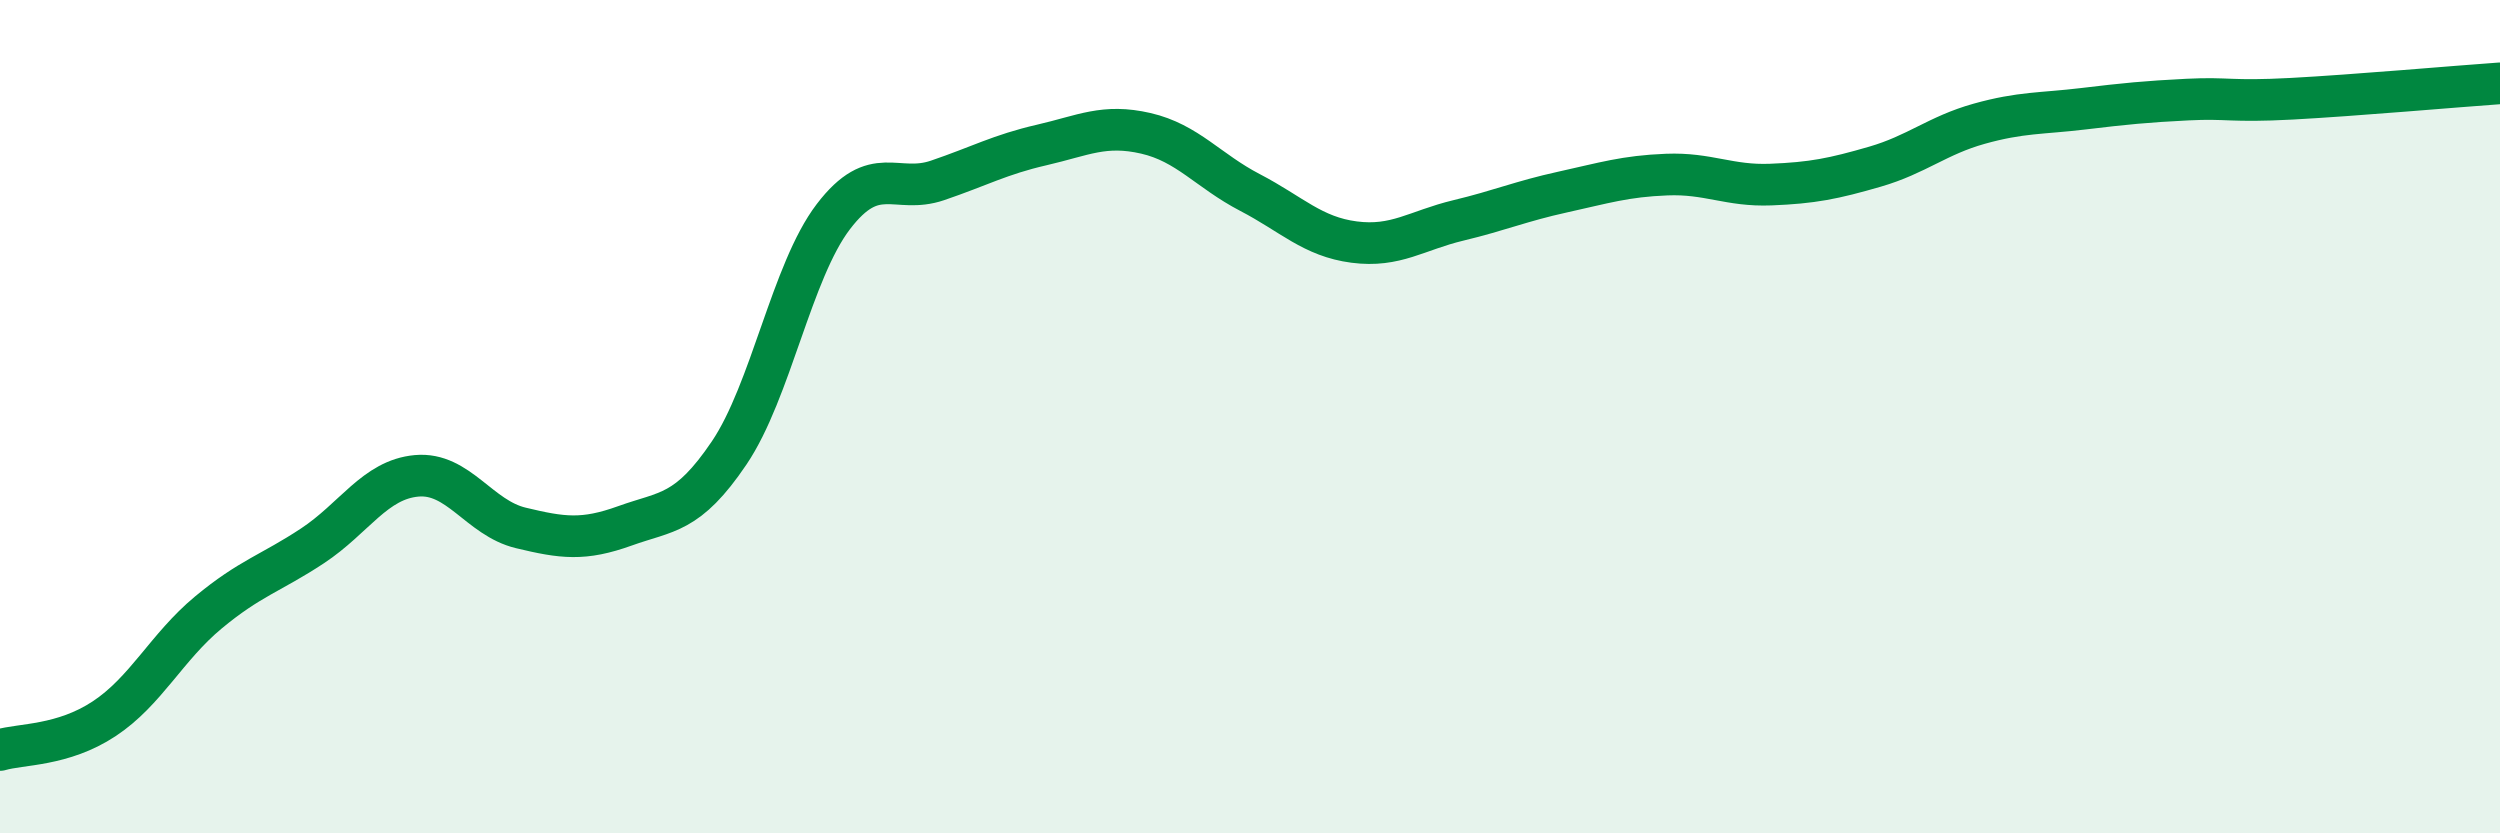
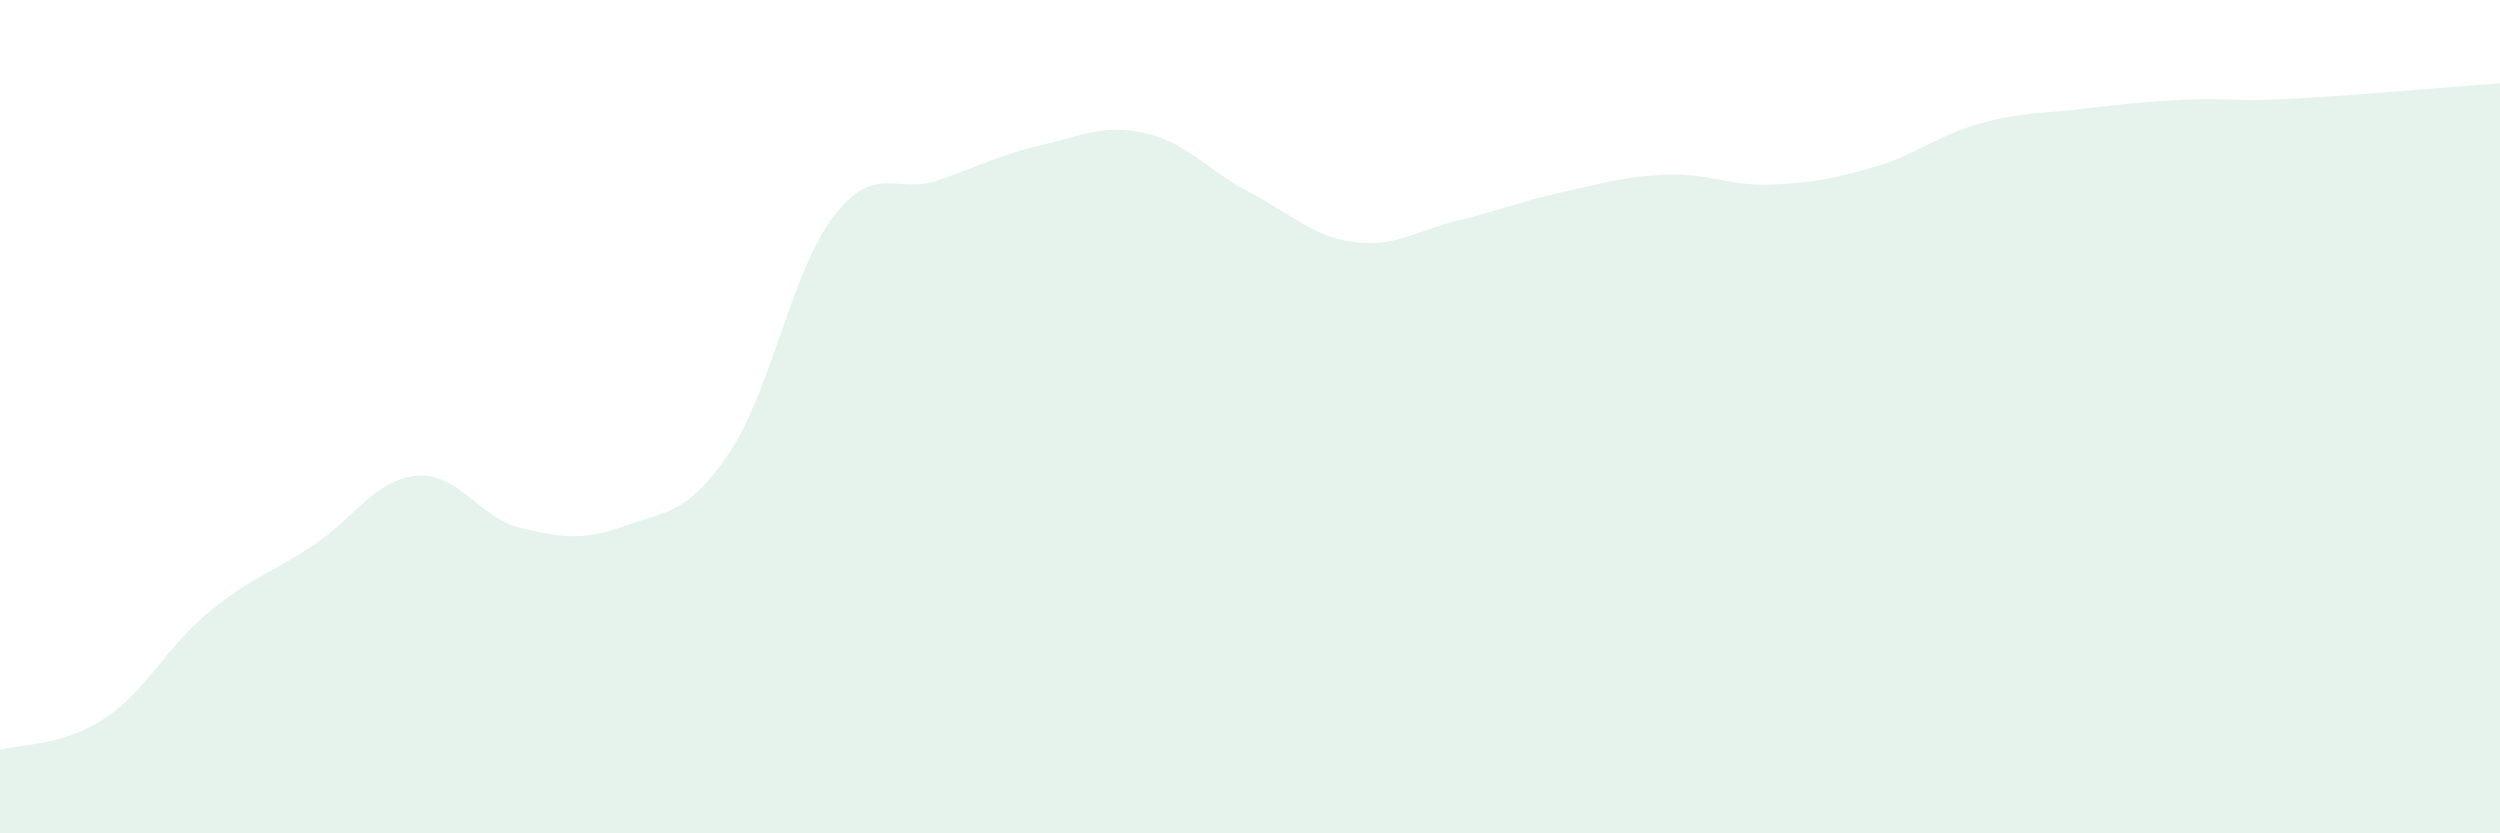
<svg xmlns="http://www.w3.org/2000/svg" width="60" height="20" viewBox="0 0 60 20">
  <path d="M 0,18 C 0.5,17.85 1.5,17.91 2.5,17.25 C 3.5,16.59 4,15.53 5,14.7 C 6,13.87 6.5,13.76 7.5,13.1 C 8.5,12.44 9,11.51 10,11.42 C 11,11.33 11.5,12.43 12.5,12.67 C 13.5,12.91 14,12.98 15,12.62 C 16,12.26 16.5,12.35 17.5,10.87 C 18.5,9.39 19,6.51 20,5.2 C 21,3.89 21.5,4.67 22.5,4.33 C 23.5,3.99 24,3.71 25,3.48 C 26,3.25 26.5,2.97 27.5,3.2 C 28.5,3.43 29,4.1 30,4.62 C 31,5.14 31.5,5.68 32.5,5.81 C 33.5,5.94 34,5.53 35,5.29 C 36,5.05 36.5,4.83 37.5,4.61 C 38.5,4.39 39,4.23 40,4.19 C 41,4.15 41.5,4.47 42.5,4.43 C 43.5,4.39 44,4.29 45,4 C 46,3.71 46.5,3.25 47.5,2.97 C 48.5,2.69 49,2.73 50,2.61 C 51,2.49 51.5,2.44 52.5,2.39 C 53.5,2.34 53.5,2.45 55,2.37 C 56.5,2.29 59,2.07 60,2L60 20L0 20Z" fill="#008740" opacity="0.1" stroke-linecap="round" stroke-linejoin="round" />
-   <path d="M 0,18 C 0.5,17.85 1.5,17.91 2.5,17.25 C 3.5,16.59 4,15.53 5,14.7 C 6,13.87 6.5,13.76 7.5,13.1 C 8.5,12.44 9,11.51 10,11.42 C 11,11.33 11.5,12.43 12.5,12.67 C 13.5,12.91 14,12.98 15,12.62 C 16,12.26 16.5,12.35 17.5,10.87 C 18.5,9.39 19,6.51 20,5.2 C 21,3.89 21.5,4.67 22.5,4.33 C 23.5,3.99 24,3.71 25,3.48 C 26,3.25 26.5,2.97 27.5,3.2 C 28.5,3.43 29,4.1 30,4.62 C 31,5.14 31.5,5.68 32.5,5.81 C 33.5,5.94 34,5.53 35,5.29 C 36,5.05 36.5,4.83 37.5,4.61 C 38.5,4.39 39,4.23 40,4.19 C 41,4.15 41.5,4.47 42.5,4.43 C 43.5,4.39 44,4.29 45,4 C 46,3.71 46.5,3.25 47.5,2.97 C 48.5,2.69 49,2.73 50,2.61 C 51,2.49 51.5,2.44 52.5,2.39 C 53.5,2.34 53.5,2.45 55,2.37 C 56.5,2.29 59,2.07 60,2" stroke="#008740" stroke-width="1" fill="none" stroke-linecap="round" stroke-linejoin="round" />
</svg>